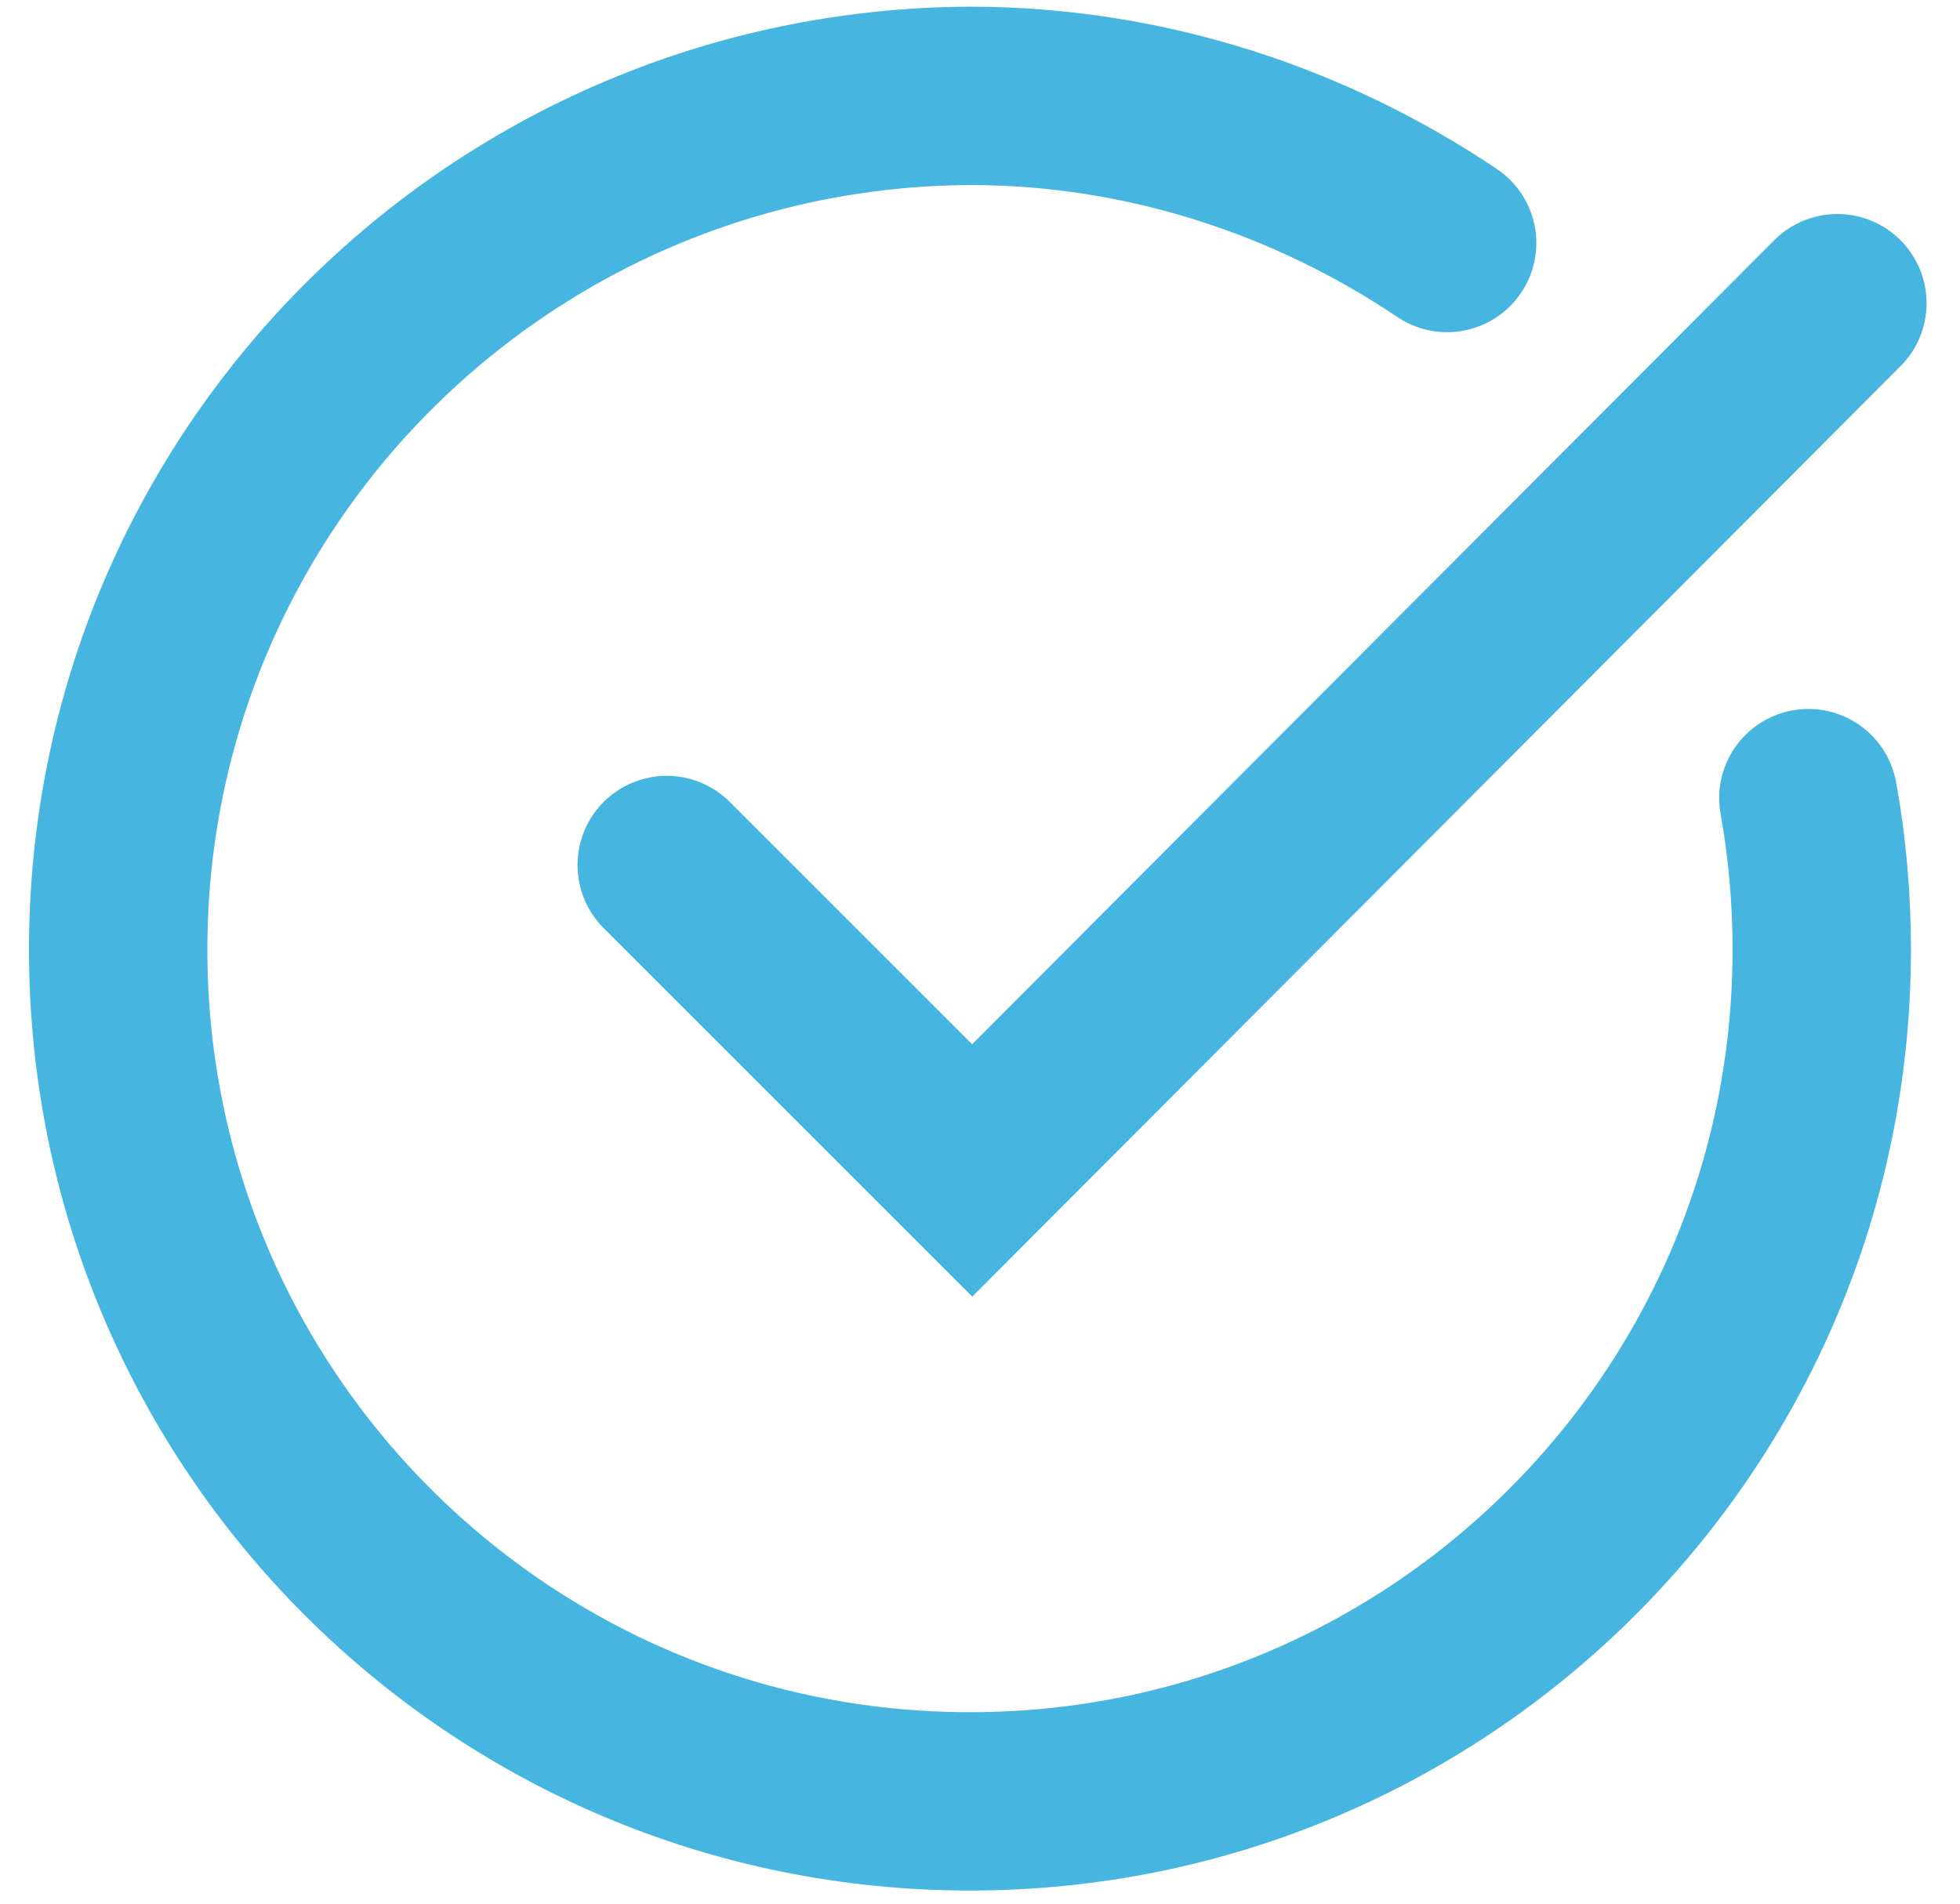
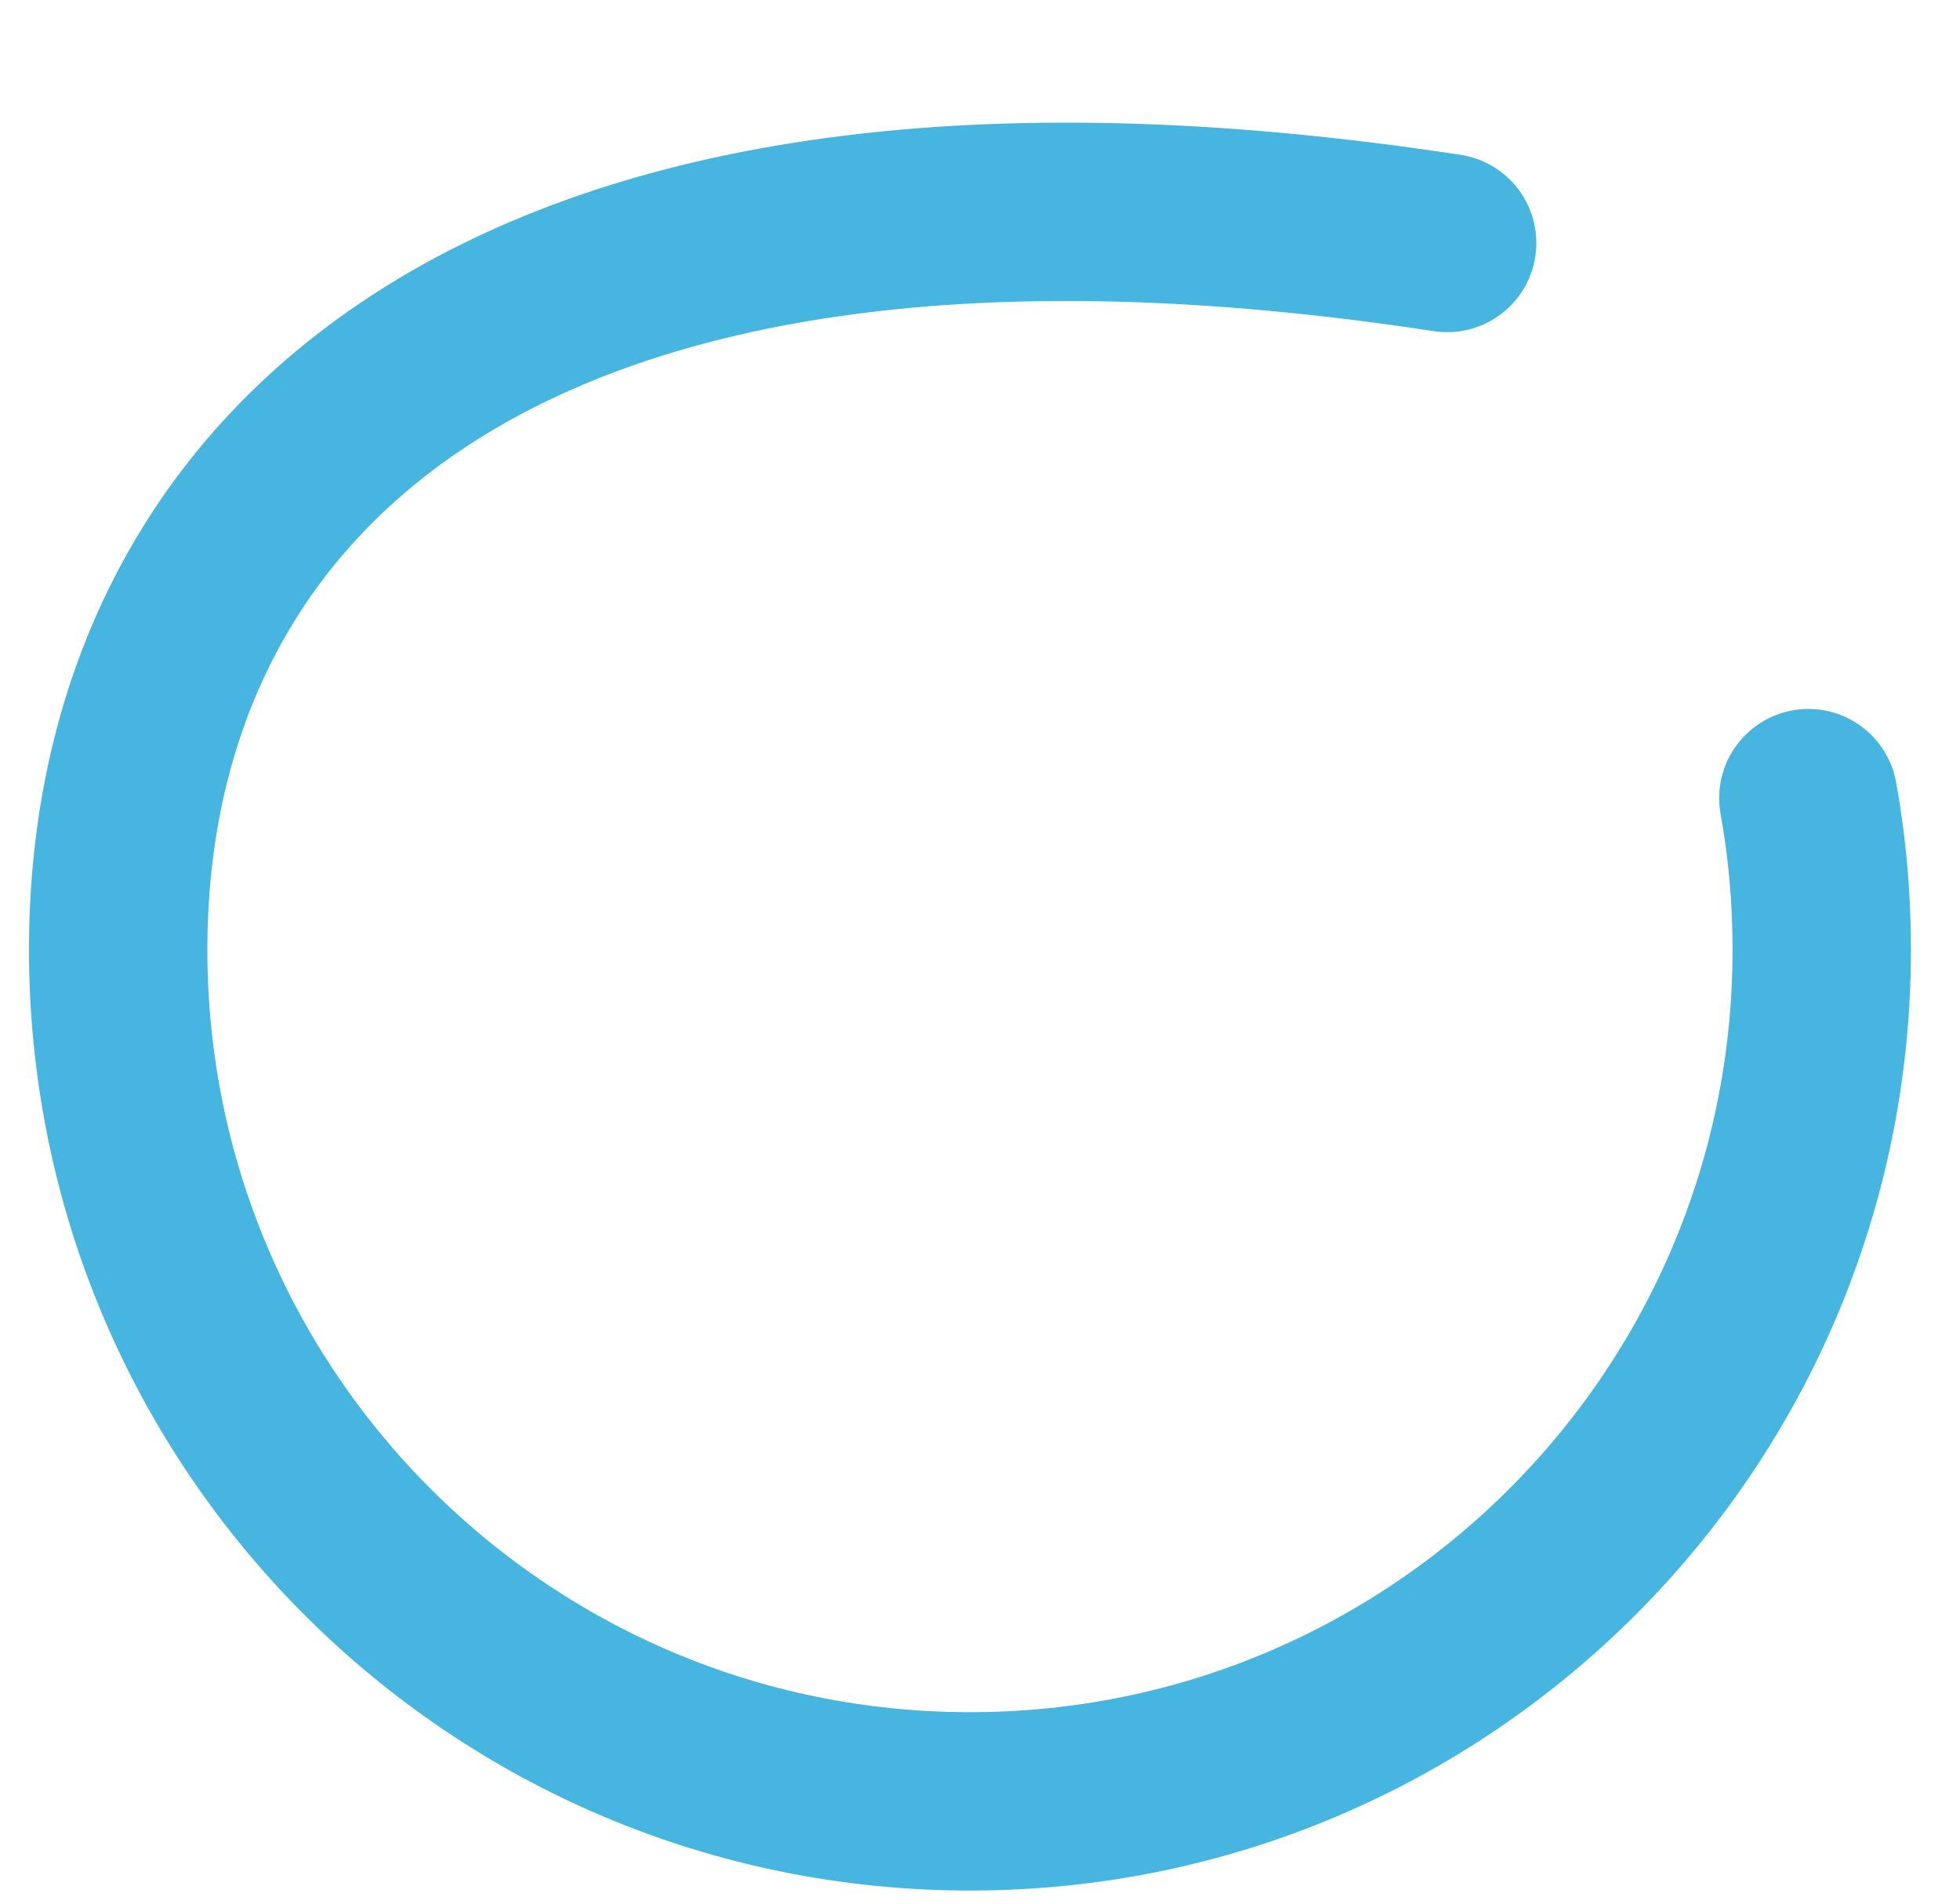
<svg xmlns="http://www.w3.org/2000/svg" version="1.1" id="Layer_1" x="0px" y="0px" viewBox="0 0 87.9 85.4" style="enable-background:new 0 0 87.9 85.4;" xml:space="preserve">
  <style type="text/css">
	.st0{fill:none;stroke:#46B6E0;stroke-width:8;stroke-linecap:round;stroke-miterlimit:10;}
</style>
-   <polyline class="st0" points="29.9,38.8 43.6,52.5 82.4,13.6 " />
-   <path class="st0" d="M64.9,10.9c-6.1-4.1-13.5-6.6-21.4-6.6C22.4,4.4,5.3,21.5,5.3,42.6c0,21.1,17.1,38.2,38.2,38.2  c21.1,0,38.2-17.1,38.2-38.2c0-2.3-0.2-4.6-0.6-6.8" />
+   <path class="st0" d="M64.9,10.9C22.4,4.4,5.3,21.5,5.3,42.6c0,21.1,17.1,38.2,38.2,38.2  c21.1,0,38.2-17.1,38.2-38.2c0-2.3-0.2-4.6-0.6-6.8" />
</svg>